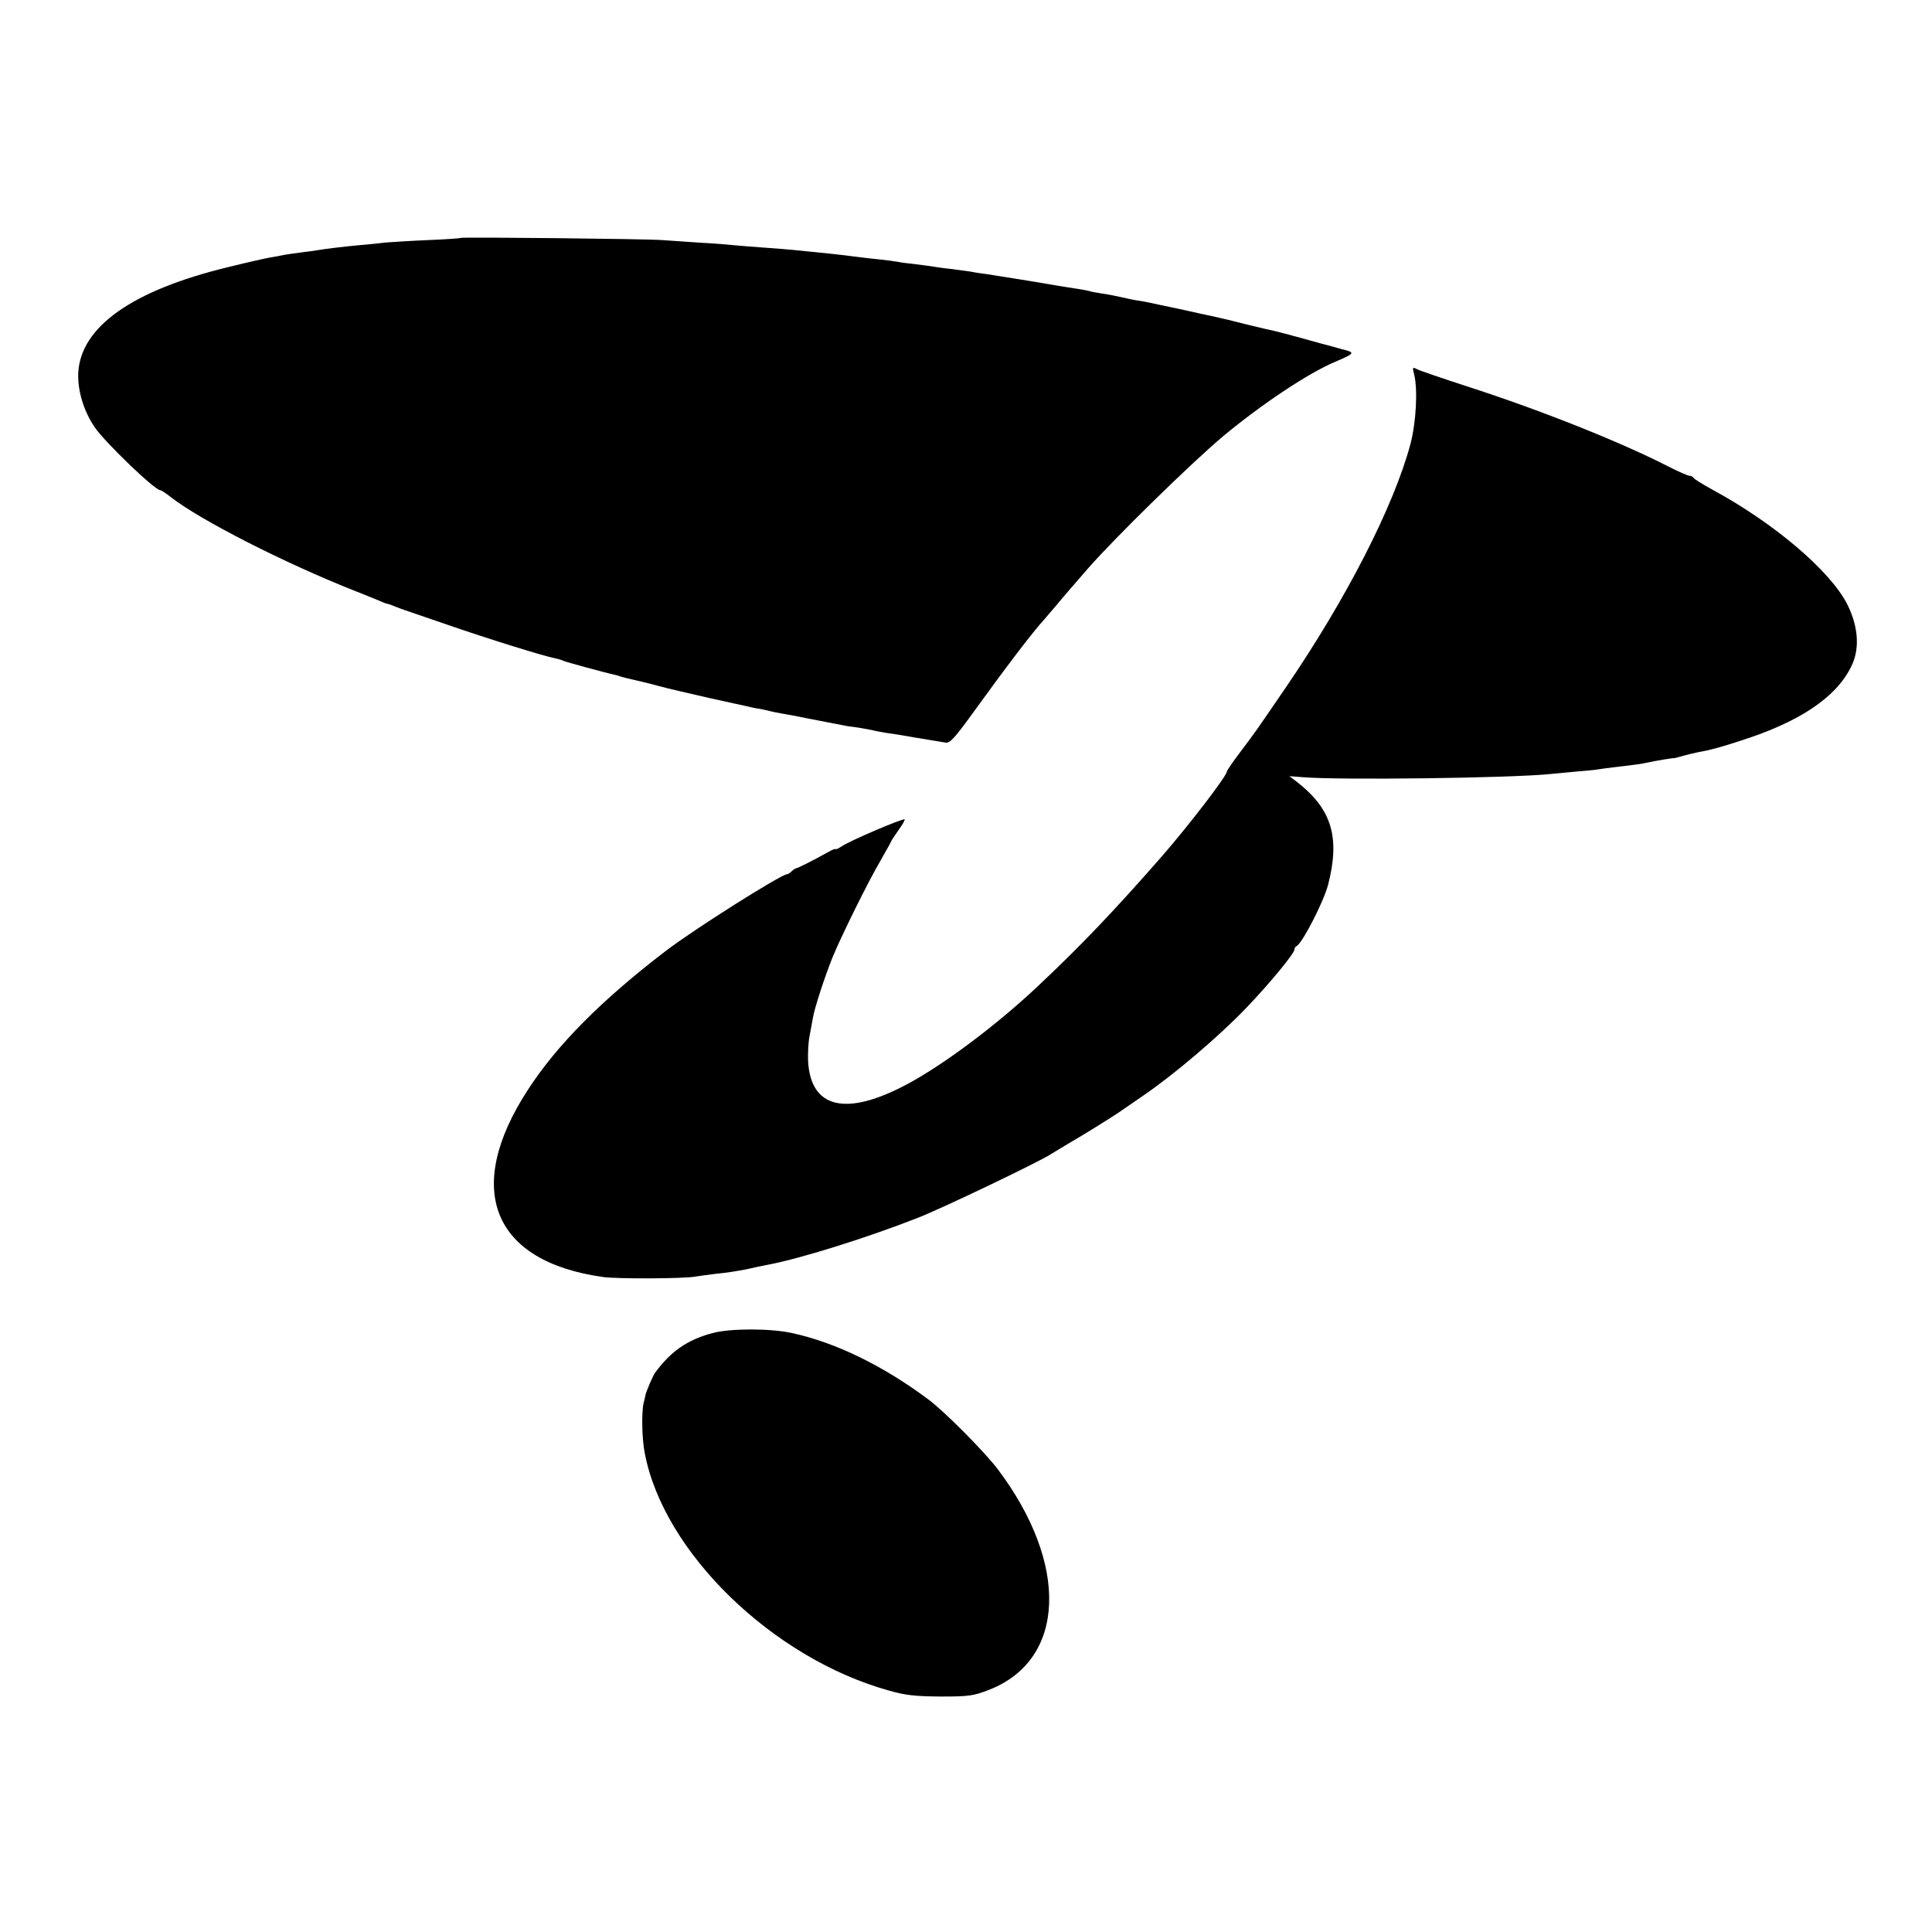
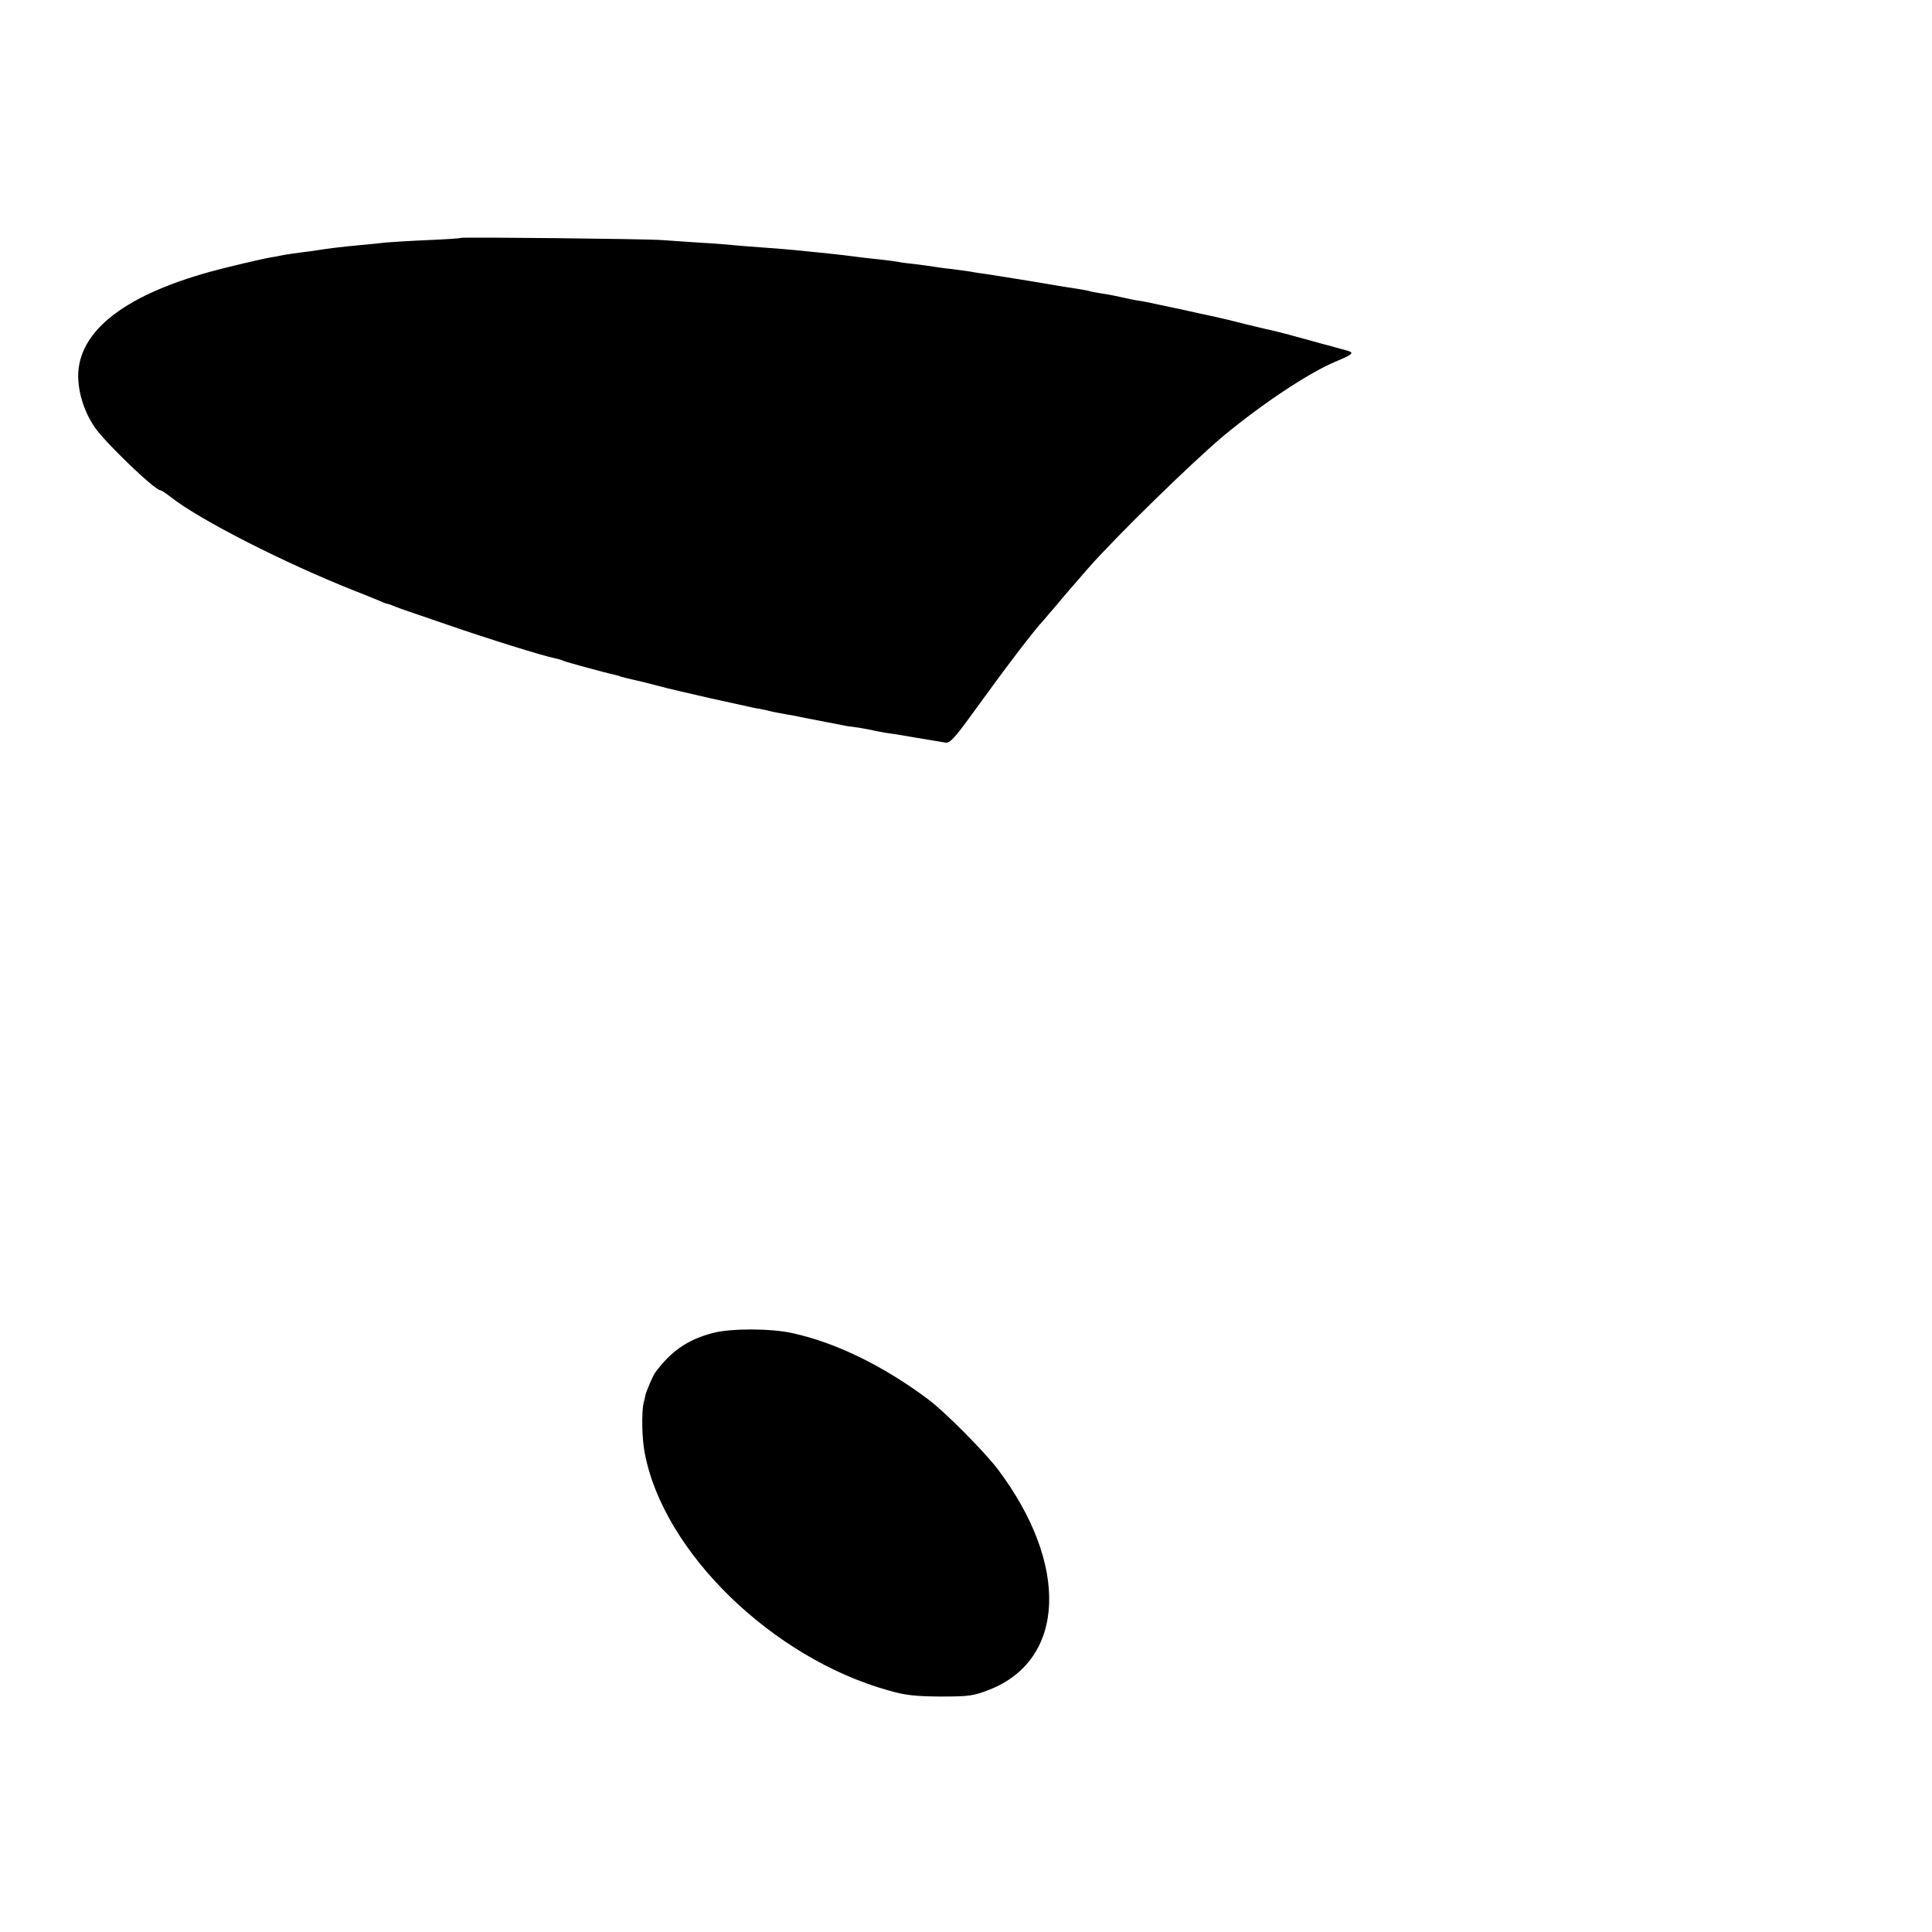
<svg xmlns="http://www.w3.org/2000/svg" version="1.0" width="800pt" height="800pt" viewBox="0 0 800 800" preserveAspectRatio="xMidYMid meet">
  <g transform="translate(0,800) scale(0.1,-0.1)" fill="#000000" stroke="none">
    <path d="M1908 7015 c-2 -2 -61 -6 -133 -9 -71 -3 -150 -8 -175 -10 -25 -3 -74 -8 -110 -11 -76 -7 -147 -16 -175 -21 -11 -2 -41 -6 -66 -9 -25 -3 -56 -8 -70 -10 -13 -3 -40 -8 -59 -11 -19 -3 -98 -21 -175 -40 -397 -96 -611 -247 -621 -438 -3 -73 22 -157 68 -225 44 -64 249 -261 272 -261 4 0 24 -13 44 -29 122 -95 467 -271 757 -386 39 -15 84 -34 102 -41 17 -8 33 -14 36 -14 3 0 18 -5 34 -12 15 -6 33 -12 38 -14 6 -2 84 -29 175 -60 167 -58 405 -132 449 -140 14 -3 28 -7 33 -10 6 -4 179 -51 213 -58 6 -1 19 -5 30 -9 11 -3 31 -8 45 -11 14 -3 61 -14 105 -26 44 -12 141 -34 215 -51 74 -16 144 -32 155 -34 11 -3 34 -8 50 -10 17 -3 37 -8 45 -10 8 -2 31 -7 50 -10 19 -3 67 -12 105 -20 68 -13 134 -26 165 -32 8 -1 29 -4 45 -6 17 -3 41 -7 55 -10 14 -4 39 -8 55 -11 17 -2 75 -11 130 -21 55 -9 110 -18 121 -20 17 -3 38 20 109 118 143 198 255 345 300 393 5 6 26 31 47 55 20 24 44 53 55 65 10 12 45 52 78 90 111 127 429 438 560 548 159 132 352 261 464 308 84 36 85 38 24 53 -10 3 -49 14 -88 24 -125 35 -183 50 -207 55 -12 2 -60 14 -106 25 -45 12 -126 31 -180 42 -53 12 -126 28 -162 35 -36 8 -78 17 -95 19 -16 2 -48 9 -70 14 -22 5 -60 13 -85 16 -24 4 -47 8 -50 10 -3 1 -27 6 -55 10 -27 4 -59 9 -70 11 -78 14 -254 42 -300 49 -23 3 -51 7 -64 10 -13 2 -49 7 -80 11 -31 3 -65 8 -76 10 -11 2 -44 6 -73 10 -29 3 -63 7 -75 10 -12 2 -47 7 -77 10 -30 3 -66 7 -80 9 -28 4 -94 12 -185 21 -33 3 -73 7 -90 9 -16 2 -73 6 -125 10 -52 4 -108 8 -125 10 -16 2 -77 7 -135 10 -58 4 -130 9 -160 11 -66 5 -828 13 -832 9z" />
-     <path d="M5856 6448 c15 -61 8 -198 -16 -288 -70 -259 -265 -640 -518 -1010 -119 -174 -120 -176 -184 -261 -32 -42 -58 -80 -58 -84 0 -18 -156 -221 -269 -351 -198 -226 -336 -371 -515 -539 -170 -160 -385 -321 -537 -403 -255 -137 -403 -103 -413 96 -1 30 1 76 6 101 5 25 11 60 14 76 6 39 50 173 81 250 36 88 150 319 200 403 23 41 43 76 43 78 0 2 14 23 30 46 17 23 28 43 26 45 -6 6 -226 -88 -258 -110 -16 -10 -28 -16 -28 -13 0 3 -15 -3 -34 -14 -61 -34 -121 -64 -128 -65 -4 0 -13 -6 -19 -12 -7 -7 -16 -13 -20 -13 -24 0 -387 -229 -504 -319 -264 -202 -450 -389 -570 -575 -267 -411 -146 -710 313 -774 59 -8 335 -7 382 2 19 3 55 8 80 11 52 5 94 12 130 19 14 3 36 8 50 11 14 3 34 7 45 9 134 26 403 110 615 193 96 37 501 231 550 263 8 5 69 42 135 81 66 40 143 88 170 108 28 19 64 44 80 55 127 87 312 244 425 362 95 99 200 226 200 242 0 6 4 12 8 14 23 9 112 182 131 253 51 197 16 314 -127 426 l-33 25 53 -4 c148 -13 864 -4 1028 13 19 2 67 6 106 10 39 3 80 7 90 9 11 2 48 7 84 11 76 9 98 12 125 18 26 6 103 19 110 18 2 0 19 5 37 10 18 5 47 12 63 15 42 7 91 20 176 48 240 77 390 177 453 303 38 73 32 166 -14 259 -69 138 -301 336 -555 474 -44 24 -81 47 -83 52 -2 4 -9 8 -16 8 -7 0 -46 17 -87 38 -197 101 -527 233 -834 332 -104 34 -199 66 -209 72 -17 9 -18 7 -10 -24z" />
    <path d="M2950 2480 c-104 -28 -172 -75 -238 -165 -8 -11 -35 -74 -39 -90 -1 -5 -4 -21 -8 -35 -9 -39 -7 -150 5 -208 78 -410 529 -848 1010 -982 69 -20 109 -24 215 -25 119 0 136 3 201 28 317 124 333 519 35 914 -54 71 -219 238 -288 289 -186 139 -383 235 -563 274 -90 20 -255 20 -330 0z" />
  </g>
</svg>